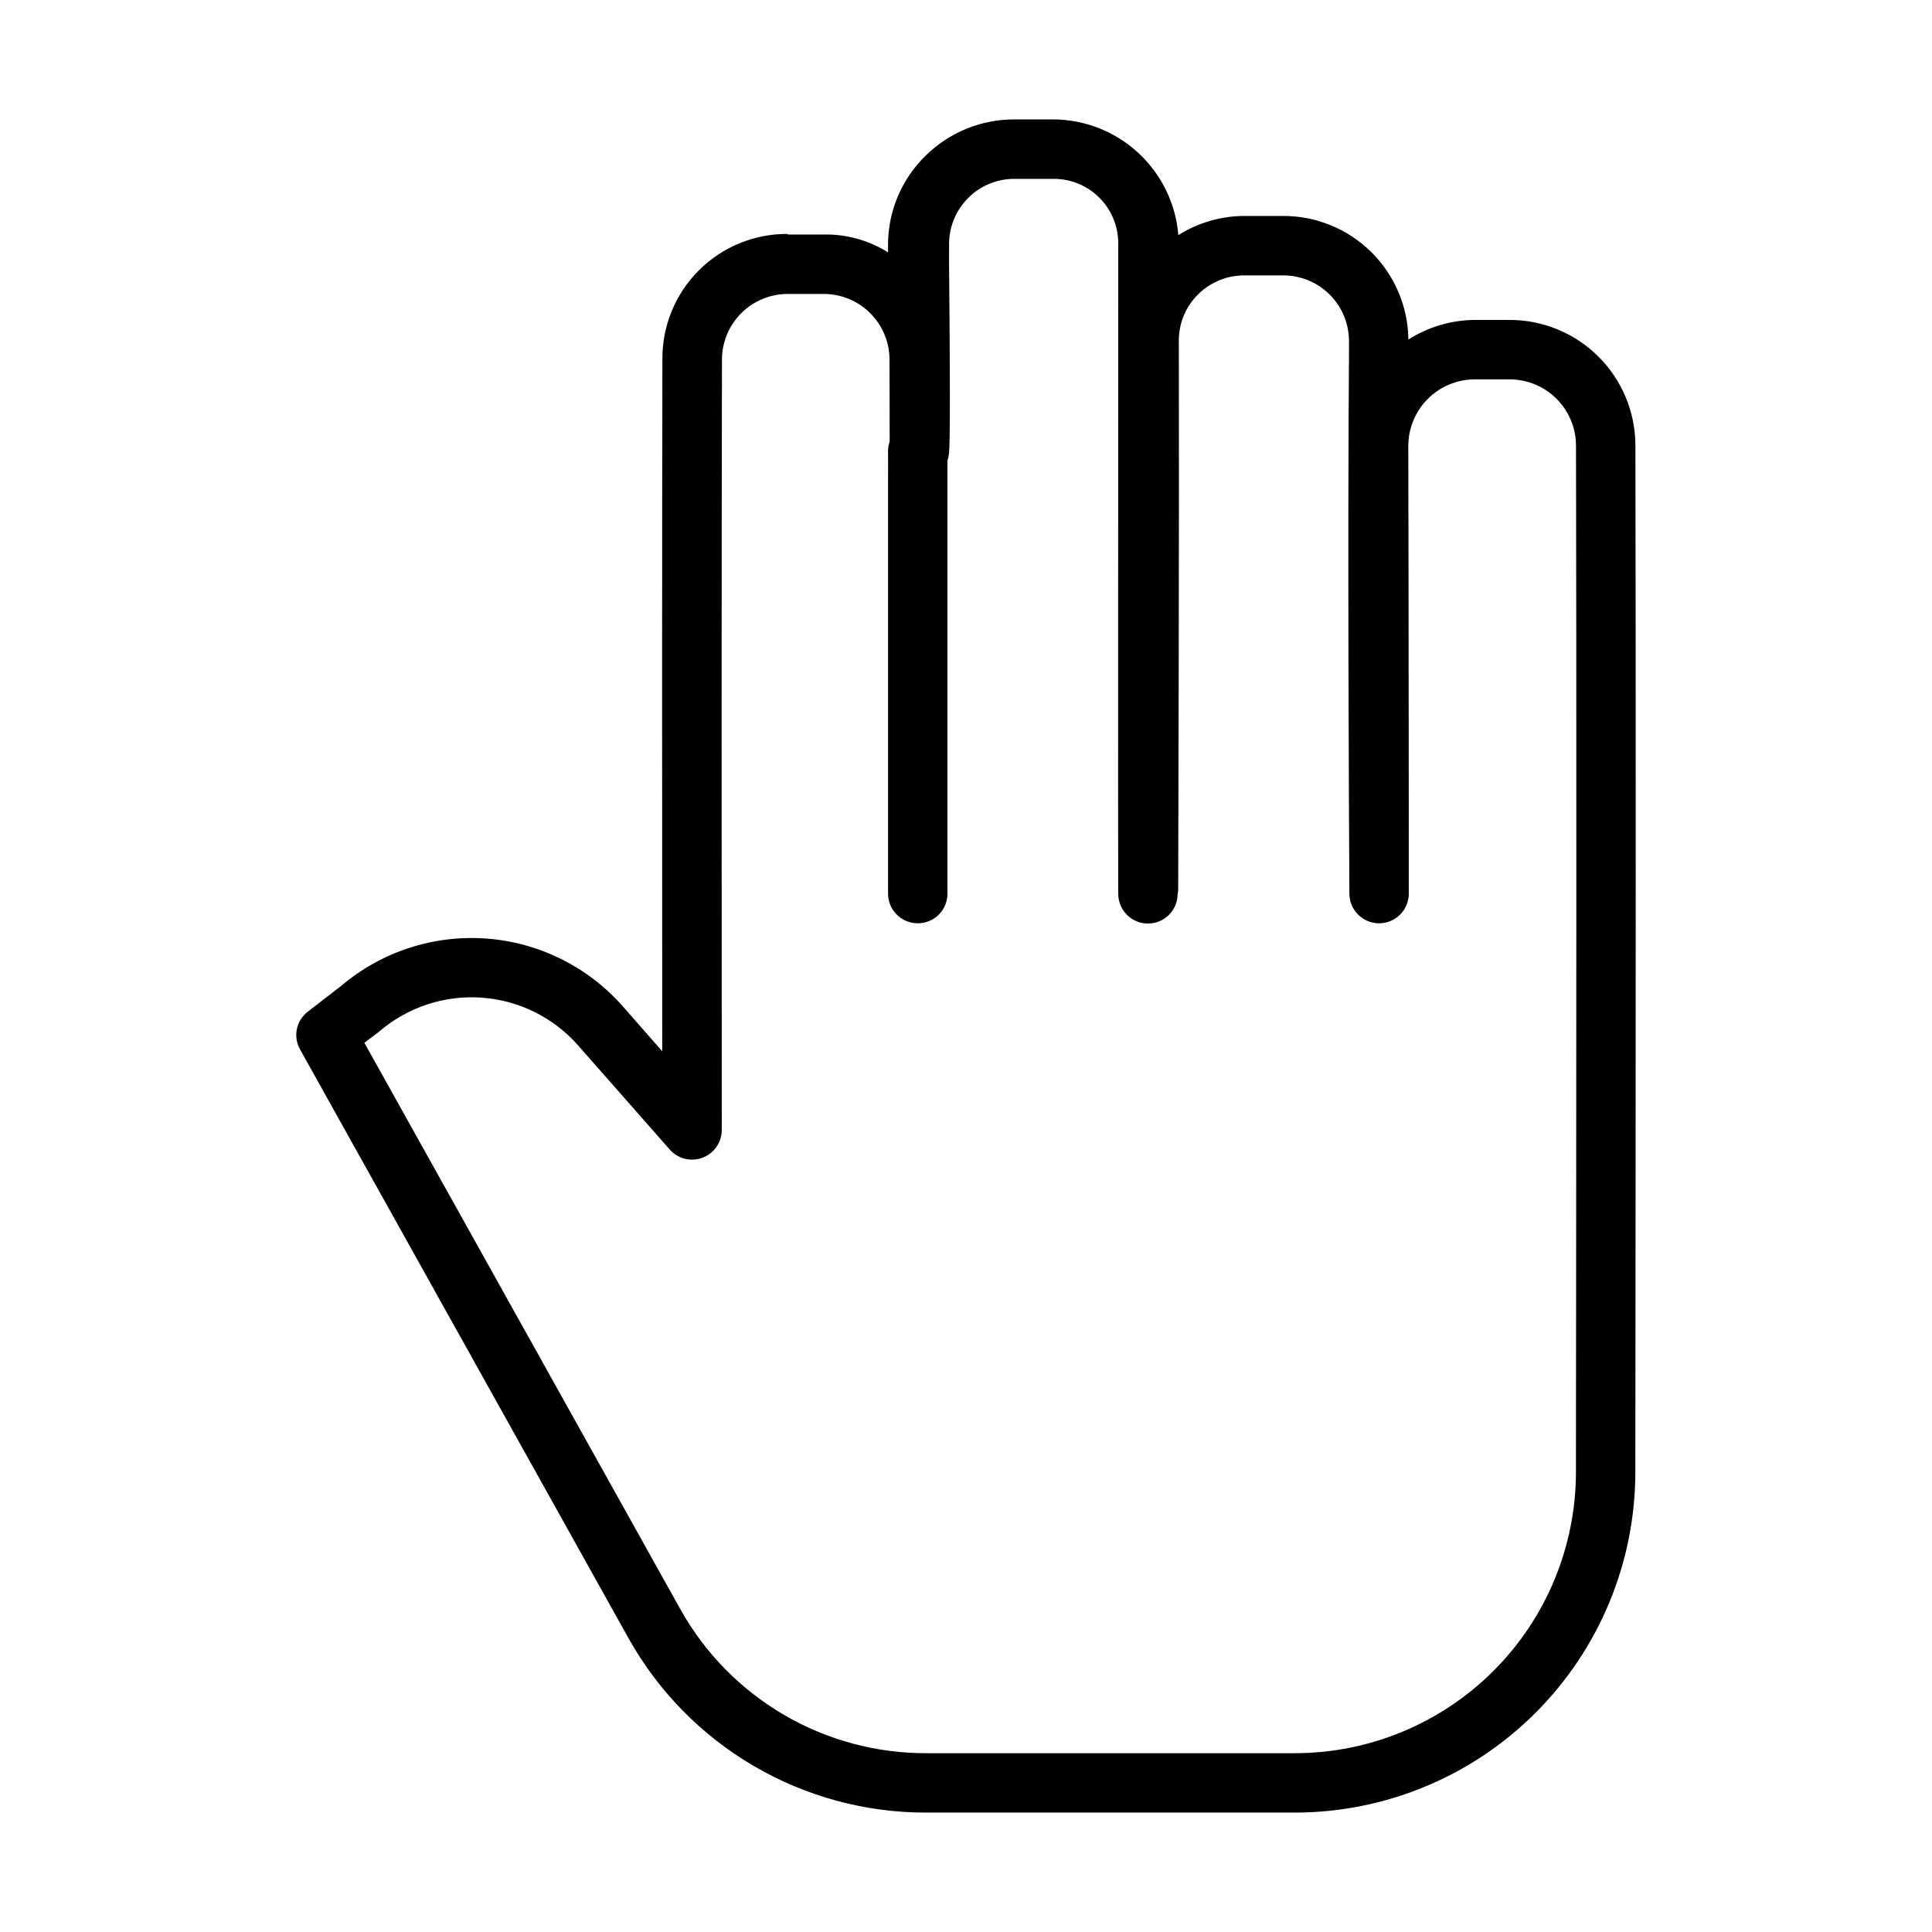
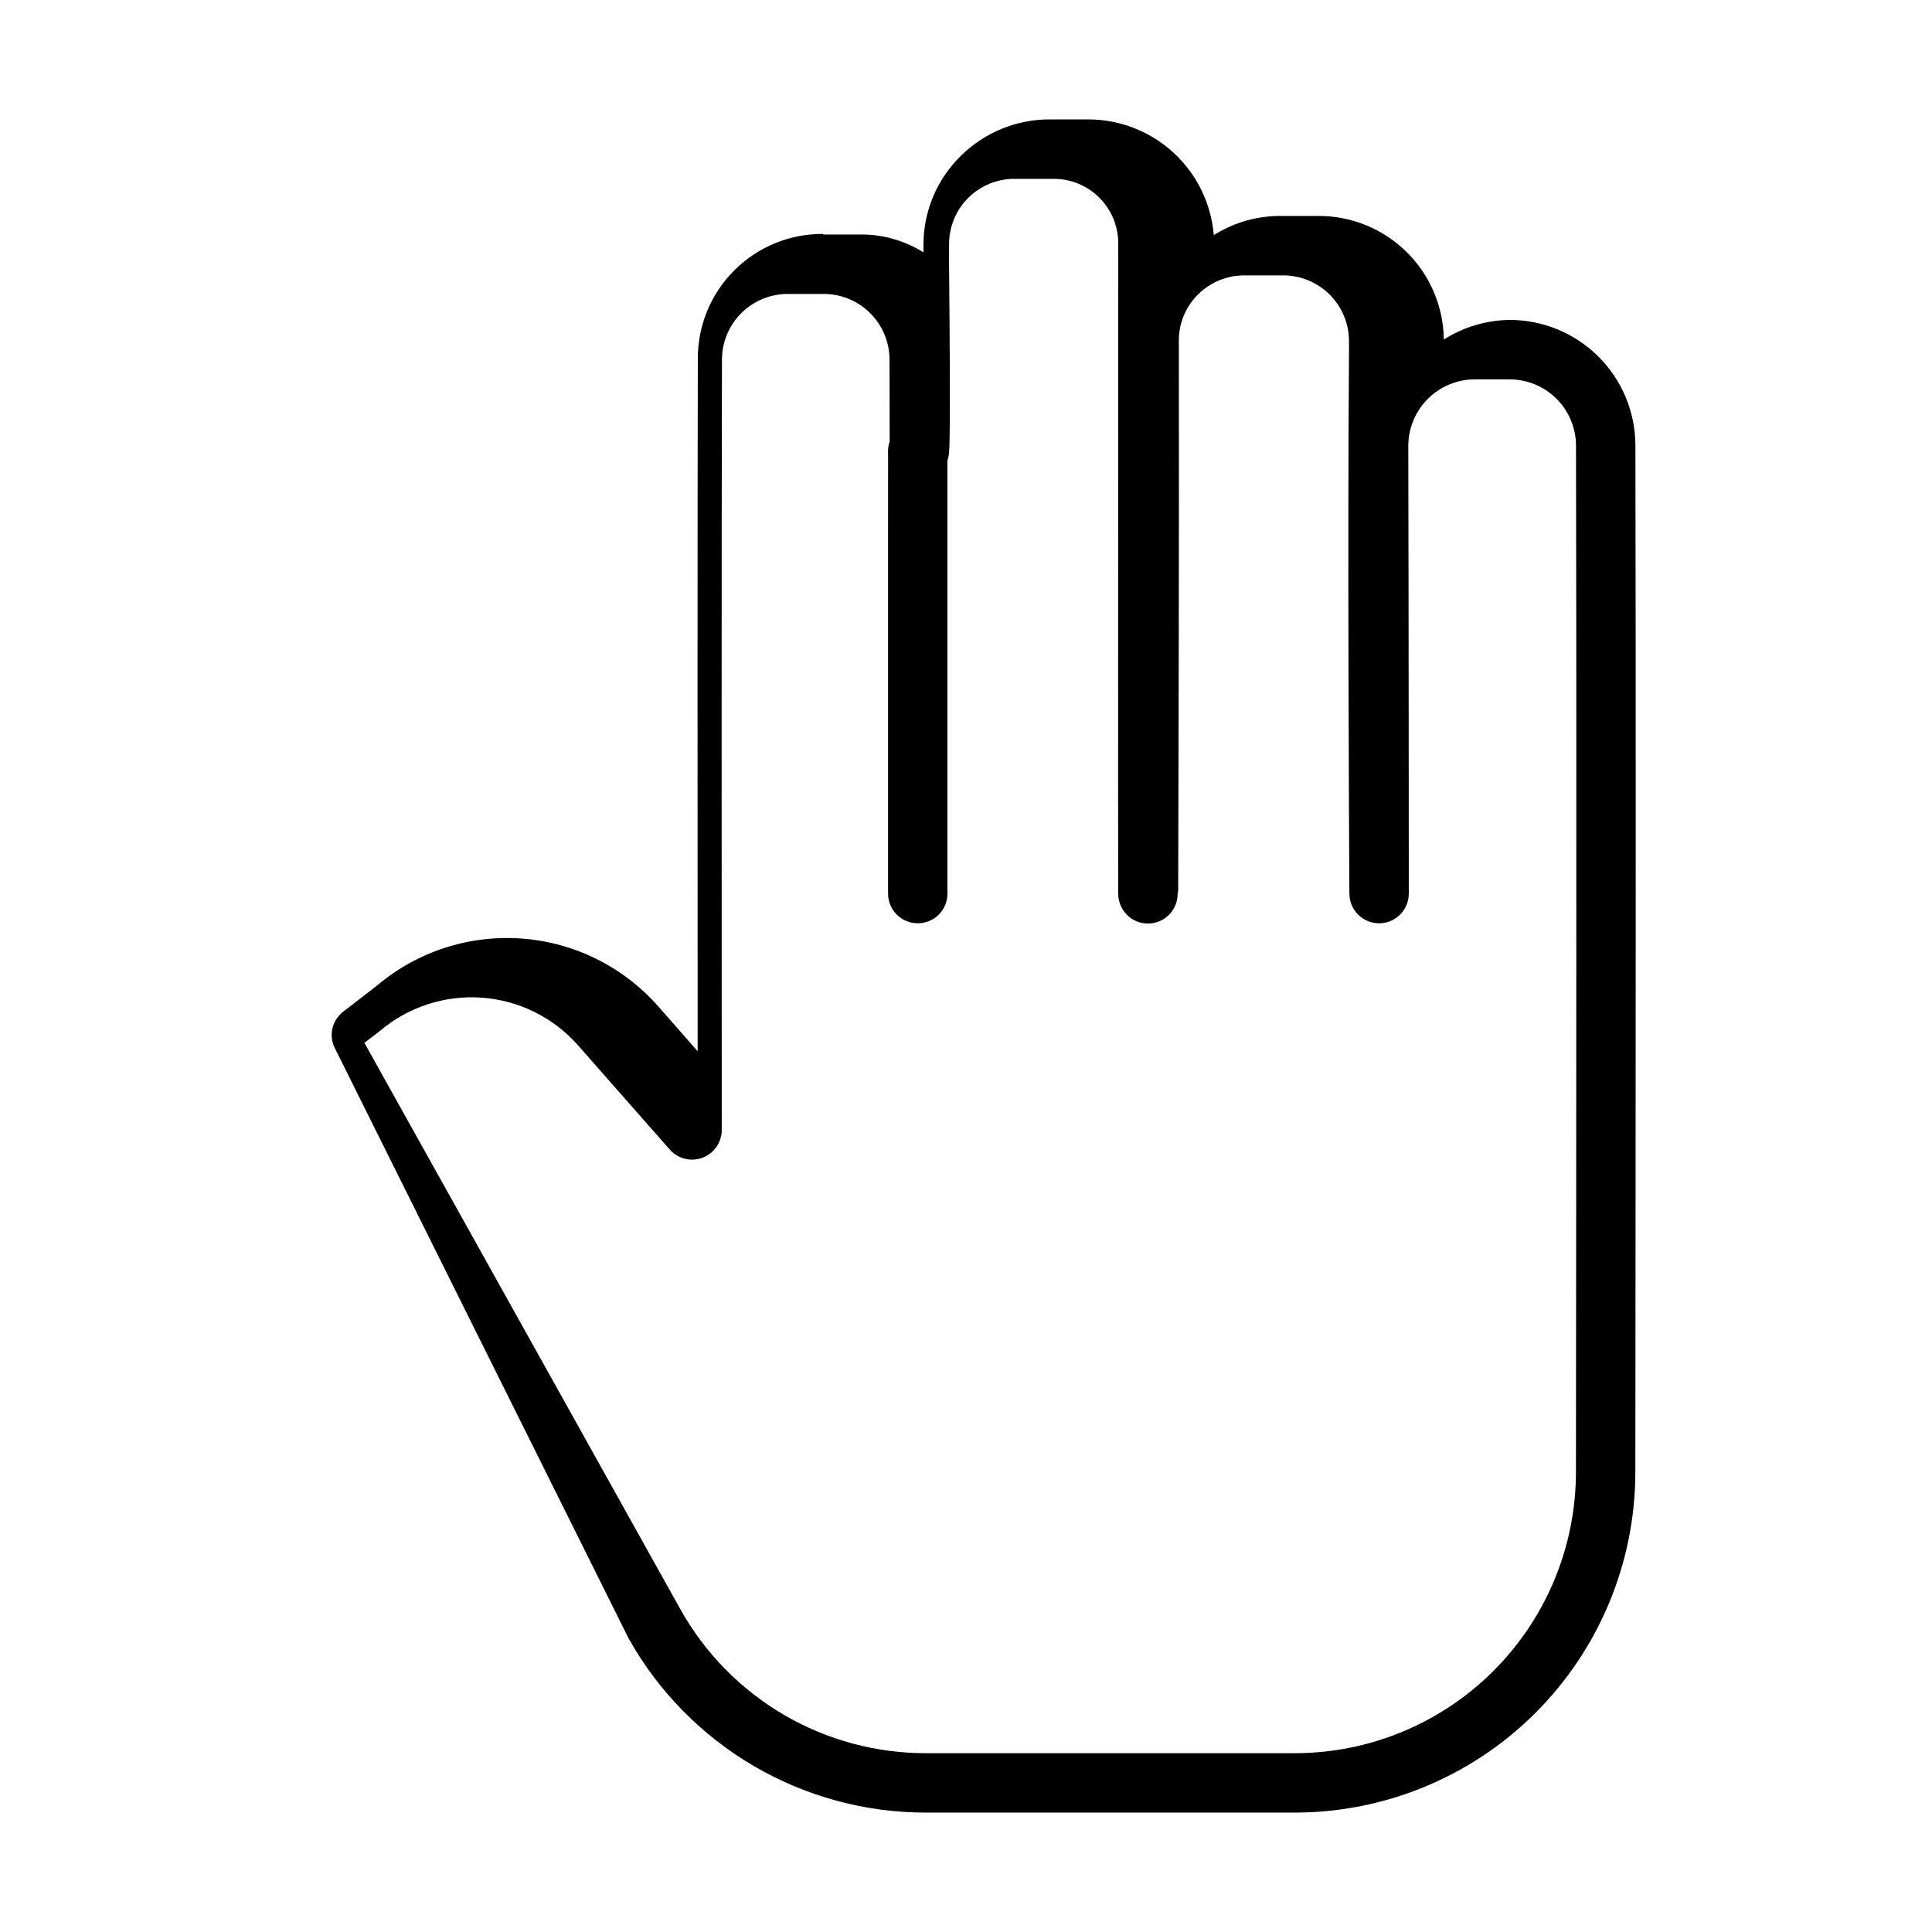
<svg xmlns="http://www.w3.org/2000/svg" fill="#000000" width="800px" height="800px" version="1.1" viewBox="144 144 512 512">
-   <path d="m310.58 578.18c7.844 14.02 19.289 25.695 33.152 33.812 13.867 8.117 29.648 12.387 45.711 12.363h97.641c23.906 0 46.84-9.477 63.766-26.359 16.926-16.879 26.469-39.785 26.531-63.691 0.094-91.809 0.172-213.57 0.016-272.36-0.039-8.801-3.562-17.227-9.793-23.438-6.231-6.215-14.668-9.707-23.469-9.723h-9.387c-6.207 0.066-12.273 1.867-17.512 5.203-0.098-8.746-3.652-17.098-9.883-23.234-6.231-6.137-14.633-9.559-23.379-9.523h-9.984c-6.266-0.023-12.41 1.738-17.711 5.078-0.688-8.344-4.481-16.125-10.629-21.801-6.152-5.68-14.211-8.844-22.578-8.863h-10.027c-8.883-0.078-17.43 3.379-23.754 9.613-6.312 6.152-9.898 14.582-9.953 23.395v2.227c-5.129-3.219-11.086-4.863-17.137-4.731h-9.434v-0.152 0.004c-8.812-0.07-17.285 3.391-23.527 9.613-6.246 6.219-9.738 14.68-9.699 23.492-0.105 42.082-0.082 120.82-0.047 183.49l-10.559-12.031v0.004c-9.25-10.438-22.211-16.84-36.121-17.844-13.906-1.008-27.656 3.469-38.305 12.465l-8.945 6.922v0.004c-3.074 2.352-3.953 6.606-2.055 9.98zm-66.277-160.66c0.105-0.082 0.207-0.164 0.305-0.25 7.496-6.383 17.191-9.574 27.012-8.883 9.82 0.688 18.977 5.199 25.504 12.566l24.367 27.691v-0.004c2.164 2.461 5.625 3.324 8.691 2.164 3.066-1.156 5.094-4.094 5.09-7.367-0.047-64.961-0.062-157.31 0.055-204.21 0.027-4.621 1.887-9.043 5.172-12.293 3.289-3.25 7.731-5.062 12.352-5.035h9.348c4.629-0.027 9.078 1.785 12.367 5.043s5.148 7.688 5.164 12.316c0.008 4.231 0.016 7.894 0.023 11.207 0.012 4.172 0.02 7.625 0.016 10.535 0 0.016-0.008 0.012-0.012 0.023-0.039 0.113-0.066 0.223-0.098 0.336-0.039 0.133-0.078 0.254-0.109 0.387-0.059 0.254-0.105 0.508-0.141 0.766-0.043 0.309-0.066 0.609-0.078 0.906-0.012 0.297 0 0.59 0.02 0.887-0.016 4.797-0.008 17.965-0.008 33.879v74.176 7.883 0.559c-0.004 2.086 0.824 4.09 2.301 5.566 1.477 1.48 3.481 2.309 5.57 2.305h0.047c0.25 0 0.5-0.012 0.746-0.039 0.176-0.02 0.348-0.051 0.52-0.078 0.082-0.016 0.168-0.02 0.246-0.039v0.004c3.551-0.695 6.16-3.742 6.297-7.359 0-0.035 0.008-0.066 0.008-0.098v-0.066-114.92c0.18-0.523 0.305-1.066 0.371-1.617 0.172-1.418 0.492-4.059 0.059-50.762 0.004-1.637 0.008-3.32 0.008-5.051h-0.004c0.008-4.621 1.867-9.047 5.164-12.289 3.293-3.242 7.75-5.031 12.371-4.965h10.027c4.582-0.055 8.996 1.738 12.242 4.973 3.25 3.234 5.062 7.641 5.031 12.223v0.141c0 67.316-0.082 154.59-0.012 171.4l0.012 0.664v0.141c0.035 4.348 3.586 7.844 7.934 7.809 4.348-0.035 7.844-3.59 7.809-7.938l0.141-0.773c0.051-20.645 0.273-92.176 0.172-145.82-0.008-4.613 1.852-9.031 5.156-12.25 3.309-3.262 7.789-5.055 12.434-4.984h9.984c4.617-0.023 9.055 1.781 12.34 5.027 3.281 3.242 5.144 7.656 5.176 12.273l0.008 2.543c-0.395 50.613-0.023 122.4 0.098 143.21v0.781l0.004 0.004c0 2.086 0.832 4.09 2.309 5.562 1.48 1.477 3.481 2.301 5.57 2.301 2.086-0.004 4.09-0.832 5.562-2.312 1.477-1.477 2.305-3.481 2.301-5.566 0-0.672-0.02-74.238-0.133-118.55v-0.004c-0.016-4.672 1.82-9.16 5.109-12.484 3.285-3.32 7.758-5.203 12.43-5.231h9.391c4.641 0.023 9.086 1.879 12.367 5.16 3.281 3.285 5.129 7.731 5.148 12.375 0.156 58.758 0.078 180.4-0.016 272.19v-0.004c-0.051 19.742-7.93 38.656-21.906 52.594-13.973 13.941-32.91 21.77-52.648 21.766h-97.641c-13.262 0.023-26.289-3.492-37.738-10.191-11.445-6.699-20.898-16.332-27.375-27.906l-83.773-150.17z" />
+   <path d="m310.58 578.18c7.844 14.02 19.289 25.695 33.152 33.812 13.867 8.117 29.648 12.387 45.711 12.363h97.641c23.906 0 46.84-9.477 63.766-26.359 16.926-16.879 26.469-39.785 26.531-63.691 0.094-91.809 0.172-213.57 0.016-272.36-0.039-8.801-3.562-17.227-9.793-23.438-6.231-6.215-14.668-9.707-23.469-9.723c-6.207 0.066-12.273 1.867-17.512 5.203-0.098-8.746-3.652-17.098-9.883-23.234-6.231-6.137-14.633-9.559-23.379-9.523h-9.984c-6.266-0.023-12.41 1.738-17.711 5.078-0.688-8.344-4.481-16.125-10.629-21.801-6.152-5.68-14.211-8.844-22.578-8.863h-10.027c-8.883-0.078-17.43 3.379-23.754 9.613-6.312 6.152-9.898 14.582-9.953 23.395v2.227c-5.129-3.219-11.086-4.863-17.137-4.731h-9.434v-0.152 0.004c-8.812-0.07-17.285 3.391-23.527 9.613-6.246 6.219-9.738 14.68-9.699 23.492-0.105 42.082-0.082 120.82-0.047 183.49l-10.559-12.031v0.004c-9.25-10.438-22.211-16.84-36.121-17.844-13.906-1.008-27.656 3.469-38.305 12.465l-8.945 6.922v0.004c-3.074 2.352-3.953 6.606-2.055 9.98zm-66.277-160.66c0.105-0.082 0.207-0.164 0.305-0.25 7.496-6.383 17.191-9.574 27.012-8.883 9.82 0.688 18.977 5.199 25.504 12.566l24.367 27.691v-0.004c2.164 2.461 5.625 3.324 8.691 2.164 3.066-1.156 5.094-4.094 5.09-7.367-0.047-64.961-0.062-157.31 0.055-204.21 0.027-4.621 1.887-9.043 5.172-12.293 3.289-3.25 7.731-5.062 12.352-5.035h9.348c4.629-0.027 9.078 1.785 12.367 5.043s5.148 7.688 5.164 12.316c0.008 4.231 0.016 7.894 0.023 11.207 0.012 4.172 0.02 7.625 0.016 10.535 0 0.016-0.008 0.012-0.012 0.023-0.039 0.113-0.066 0.223-0.098 0.336-0.039 0.133-0.078 0.254-0.109 0.387-0.059 0.254-0.105 0.508-0.141 0.766-0.043 0.309-0.066 0.609-0.078 0.906-0.012 0.297 0 0.59 0.02 0.887-0.016 4.797-0.008 17.965-0.008 33.879v74.176 7.883 0.559c-0.004 2.086 0.824 4.09 2.301 5.566 1.477 1.48 3.481 2.309 5.57 2.305h0.047c0.25 0 0.5-0.012 0.746-0.039 0.176-0.02 0.348-0.051 0.52-0.078 0.082-0.016 0.168-0.02 0.246-0.039v0.004c3.551-0.695 6.16-3.742 6.297-7.359 0-0.035 0.008-0.066 0.008-0.098v-0.066-114.92c0.18-0.523 0.305-1.066 0.371-1.617 0.172-1.418 0.492-4.059 0.059-50.762 0.004-1.637 0.008-3.32 0.008-5.051h-0.004c0.008-4.621 1.867-9.047 5.164-12.289 3.293-3.242 7.75-5.031 12.371-4.965h10.027c4.582-0.055 8.996 1.738 12.242 4.973 3.25 3.234 5.062 7.641 5.031 12.223v0.141c0 67.316-0.082 154.59-0.012 171.4l0.012 0.664v0.141c0.035 4.348 3.586 7.844 7.934 7.809 4.348-0.035 7.844-3.59 7.809-7.938l0.141-0.773c0.051-20.645 0.273-92.176 0.172-145.82-0.008-4.613 1.852-9.031 5.156-12.25 3.309-3.262 7.789-5.055 12.434-4.984h9.984c4.617-0.023 9.055 1.781 12.34 5.027 3.281 3.242 5.144 7.656 5.176 12.273l0.008 2.543c-0.395 50.613-0.023 122.4 0.098 143.21v0.781l0.004 0.004c0 2.086 0.832 4.09 2.309 5.562 1.48 1.477 3.481 2.301 5.57 2.301 2.086-0.004 4.09-0.832 5.562-2.312 1.477-1.477 2.305-3.481 2.301-5.566 0-0.672-0.02-74.238-0.133-118.55v-0.004c-0.016-4.672 1.82-9.16 5.109-12.484 3.285-3.32 7.758-5.203 12.43-5.231h9.391c4.641 0.023 9.086 1.879 12.367 5.16 3.281 3.285 5.129 7.731 5.148 12.375 0.156 58.758 0.078 180.4-0.016 272.19v-0.004c-0.051 19.742-7.93 38.656-21.906 52.594-13.973 13.941-32.91 21.77-52.648 21.766h-97.641c-13.262 0.023-26.289-3.492-37.738-10.191-11.445-6.699-20.898-16.332-27.375-27.906l-83.773-150.17z" />
</svg>